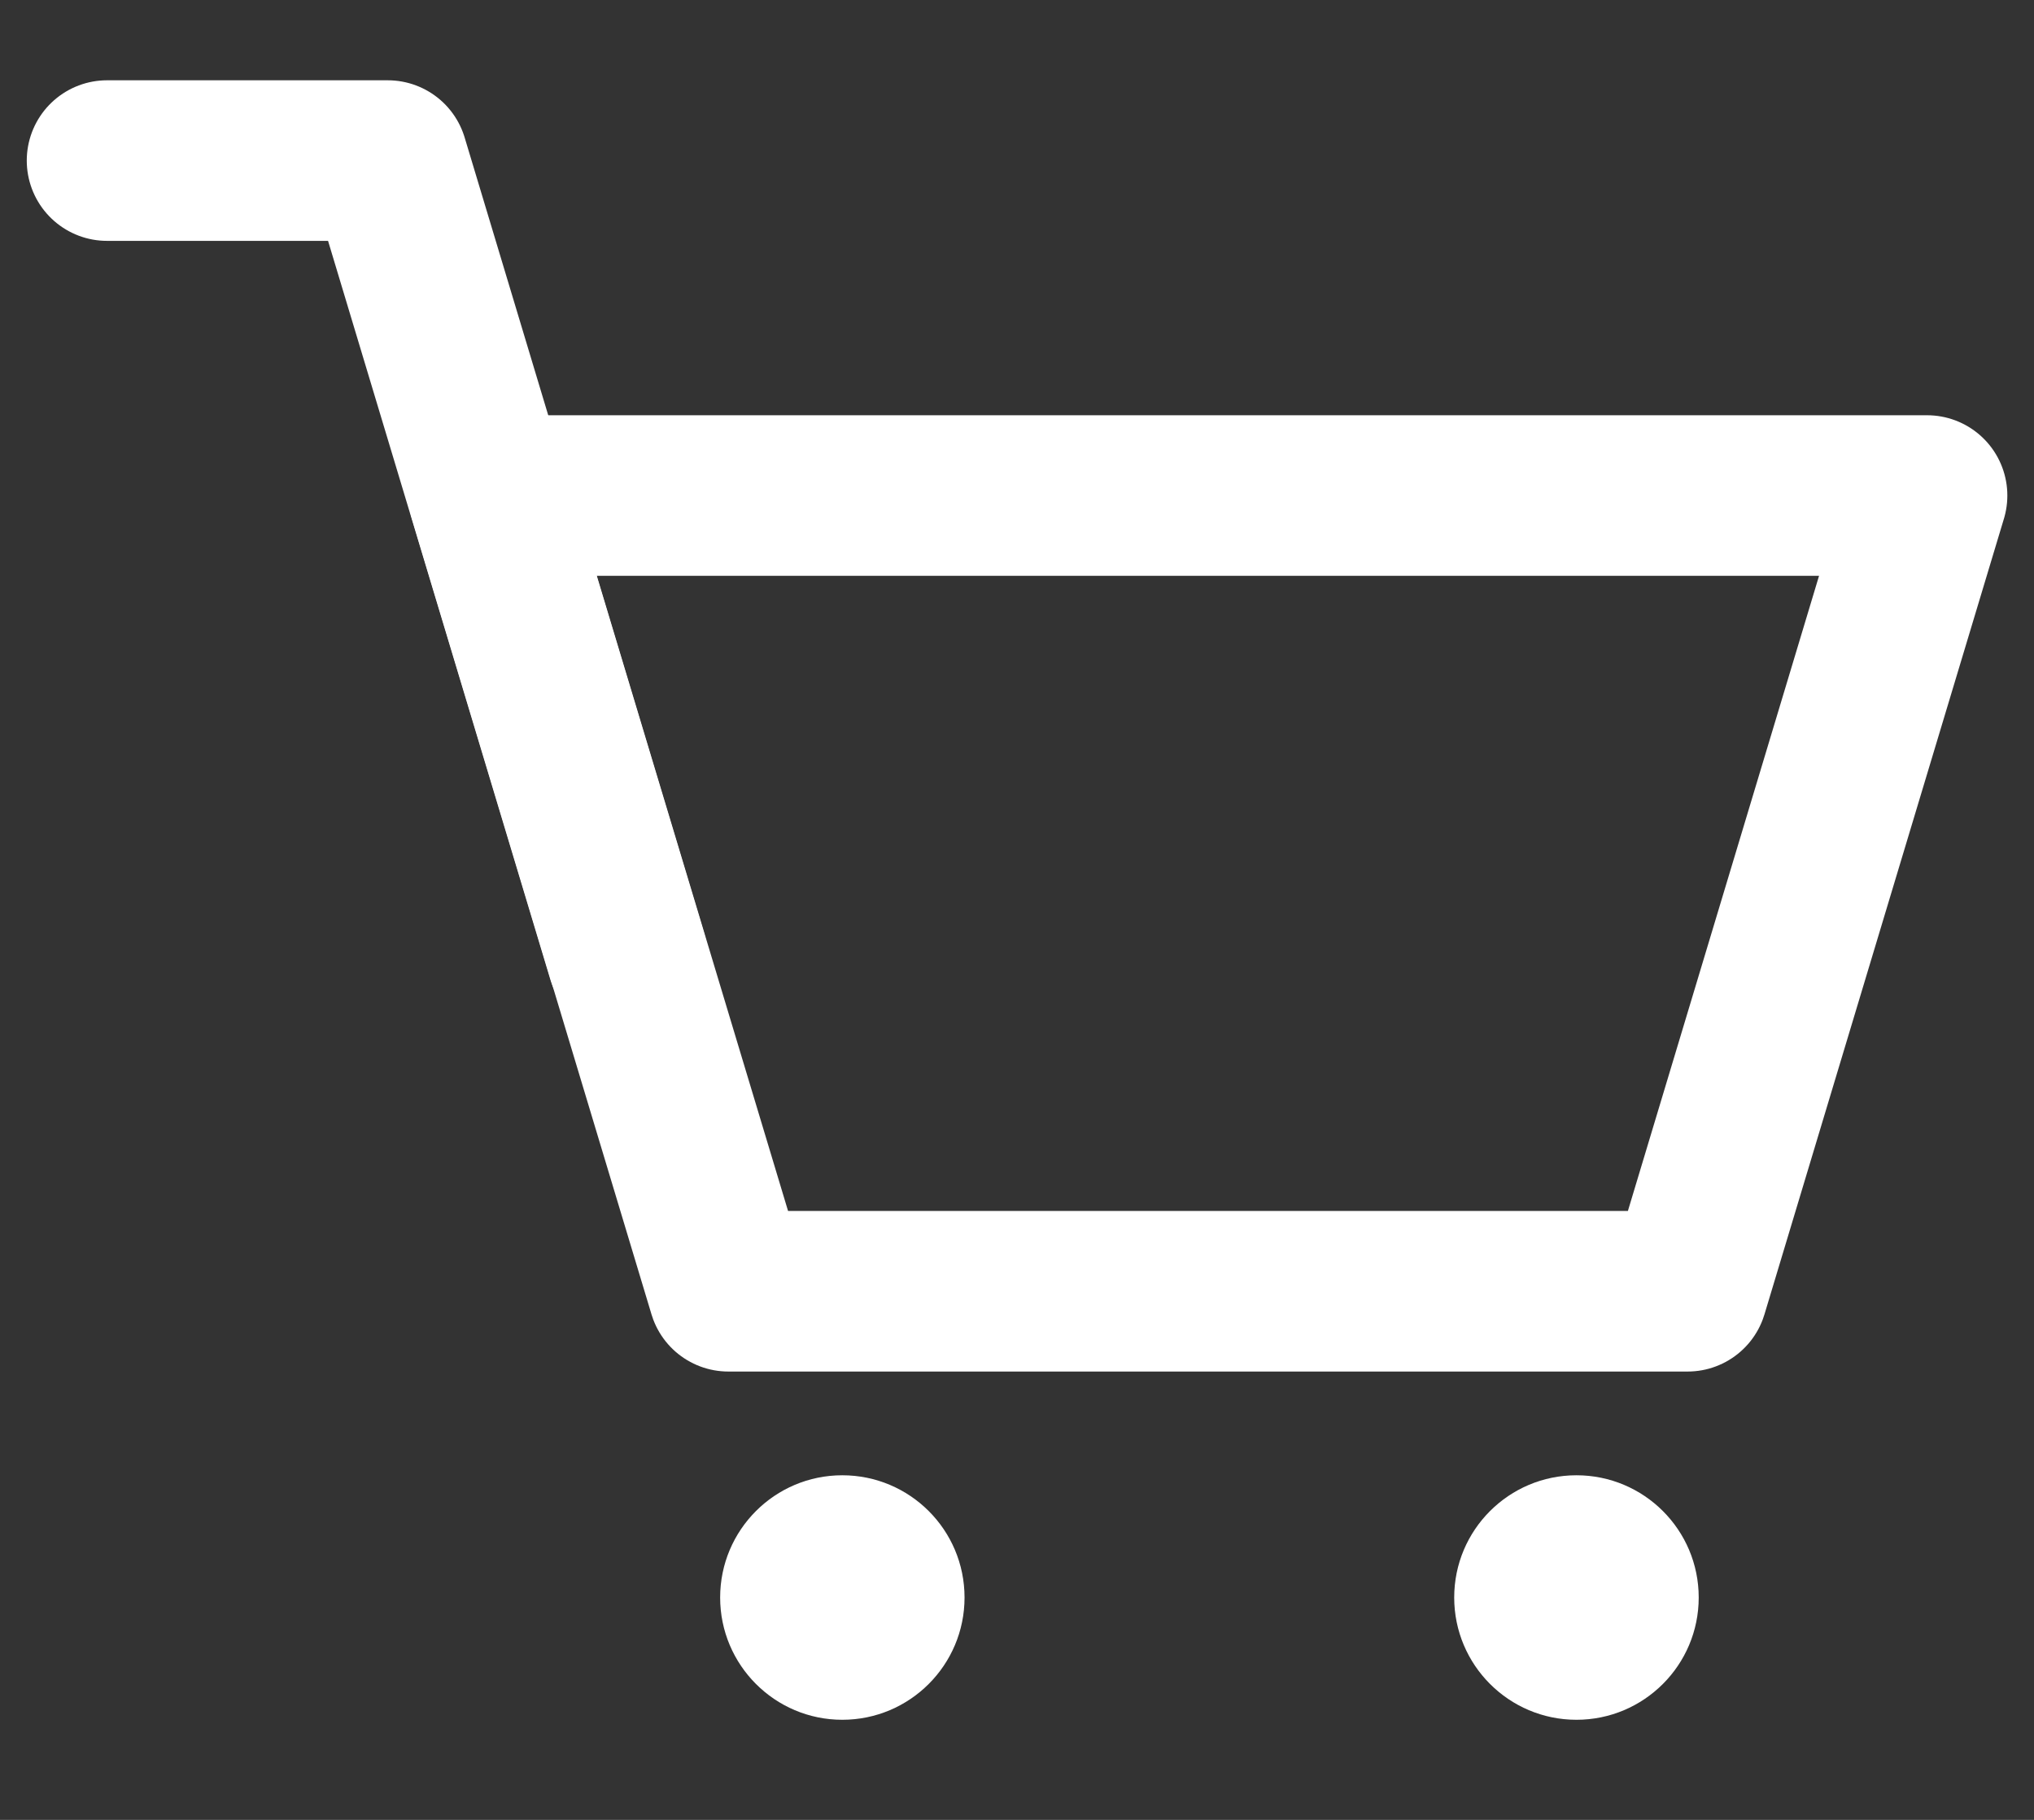
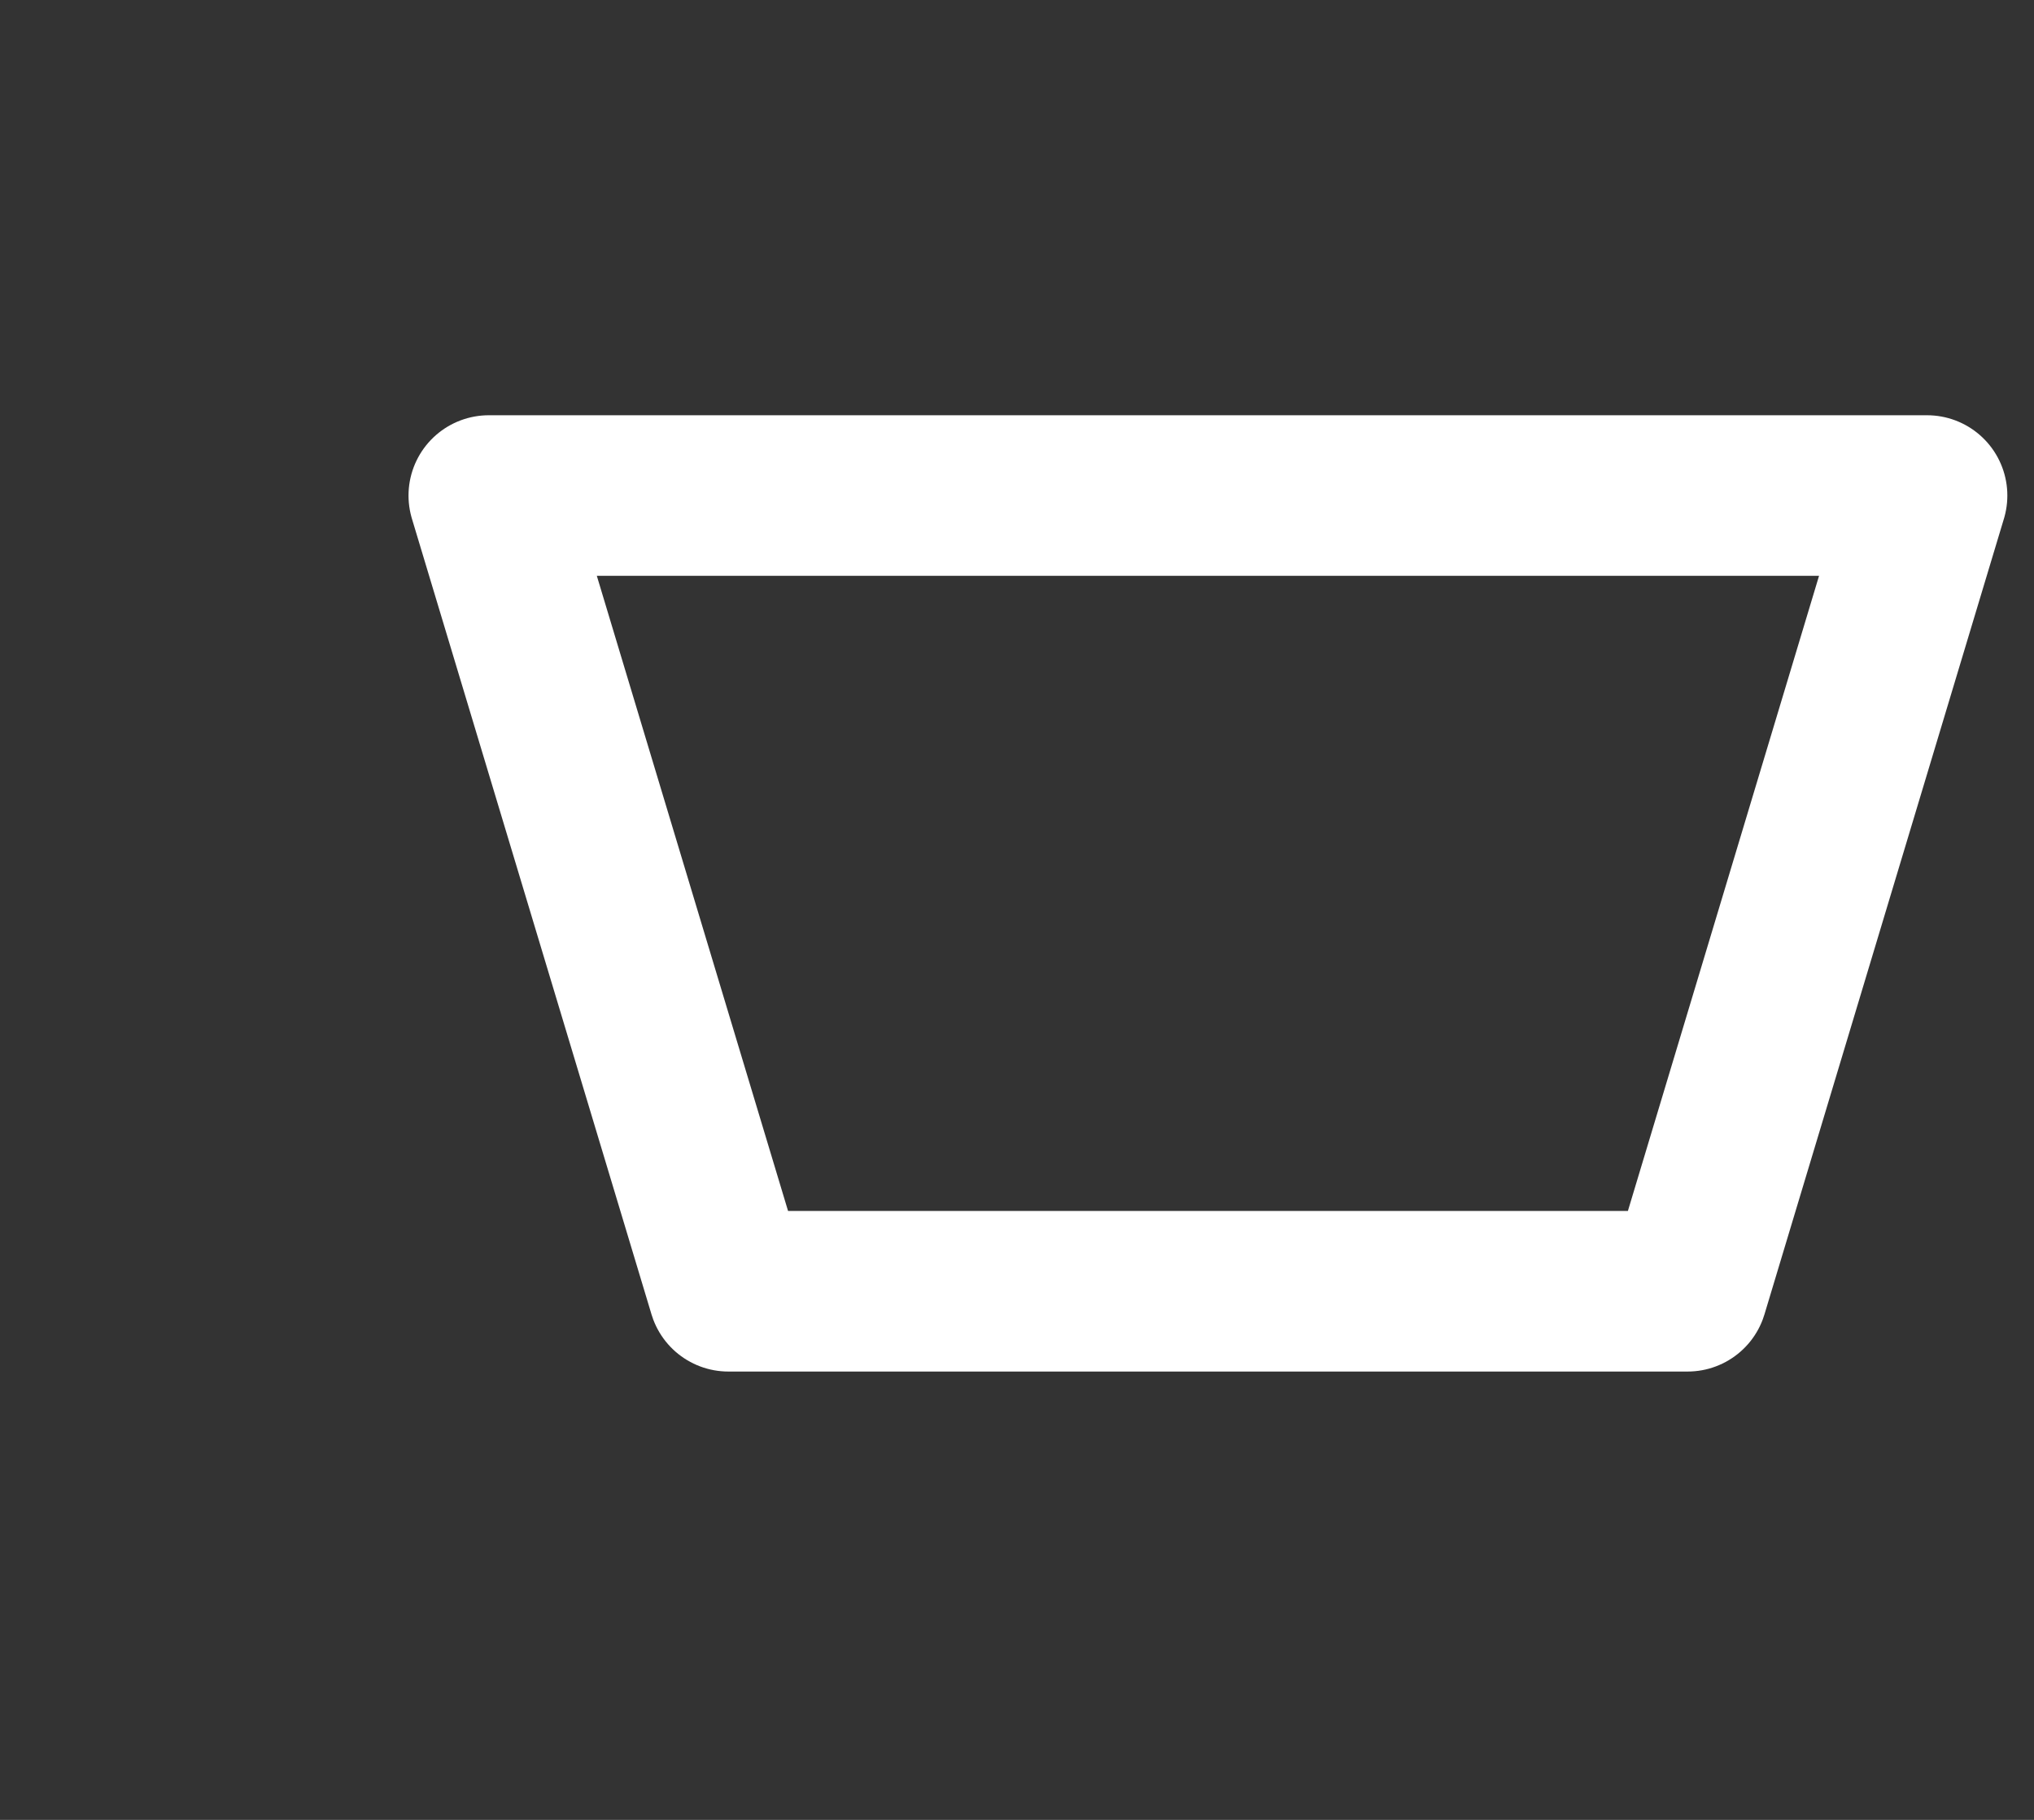
<svg xmlns="http://www.w3.org/2000/svg" width="19" height="17" viewBox="0 0 19 17" fill="none">
  <rect x="0" y="0" width="19" height="17" fill="#333333" stroke="none" />
  <path d="M15.764 12.062H6.804L4.566 4.629H18.001L15.764 12.062Z" stroke="white" stroke-width="1.5" stroke-linecap="round" stroke-linejoin="round" />
-   <path d="M5.859 8.934L3.622 1.5H1" stroke="white" stroke-width="1.5" stroke-linecap="round" stroke-linejoin="round" />
-   <path d="M7.868 16.065C8.499 16.065 9.01 15.553 9.01 14.923C9.01 14.292 8.499 13.781 7.868 13.781C7.238 13.781 6.727 14.292 6.727 14.923C6.727 15.553 7.238 16.065 7.868 16.065Z" fill="white" />
-   <path d="M14.726 16.065C15.357 16.065 15.868 15.553 15.868 14.923C15.868 14.292 15.357 13.781 14.726 13.781C14.095 13.781 13.584 14.292 13.584 14.923C13.584 15.553 14.095 16.065 14.726 16.065Z" fill="white" />
</svg>